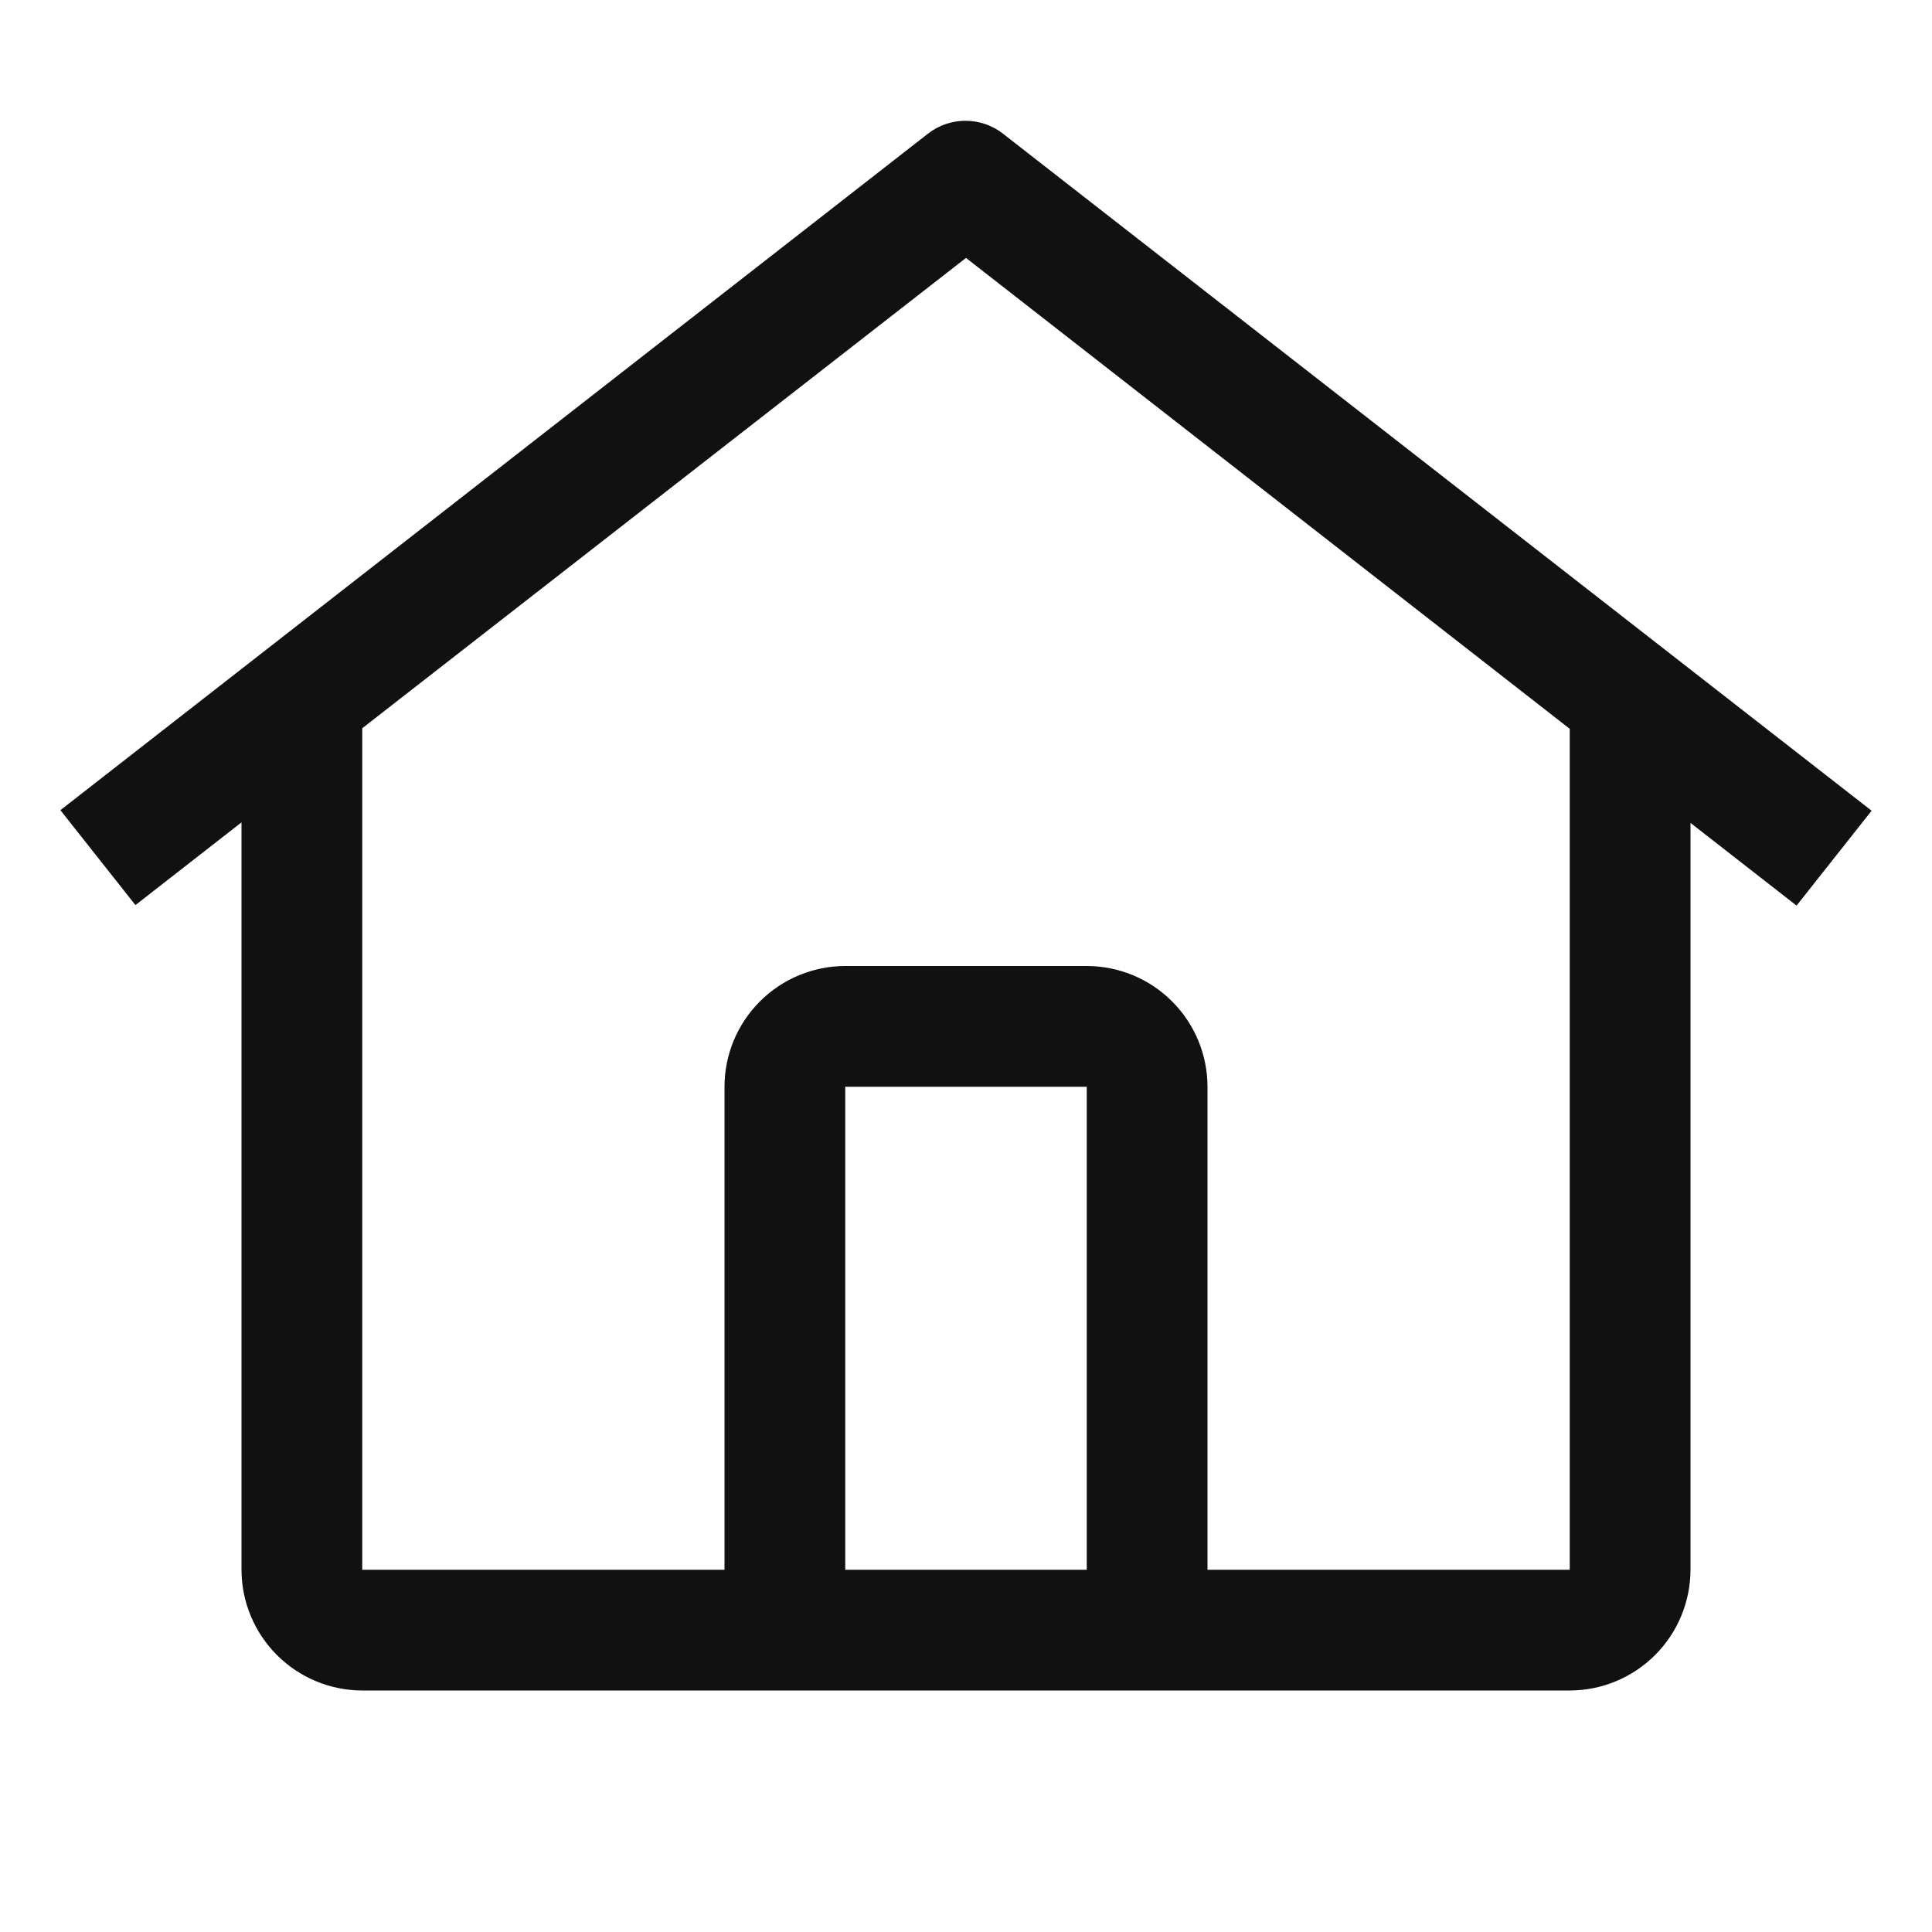
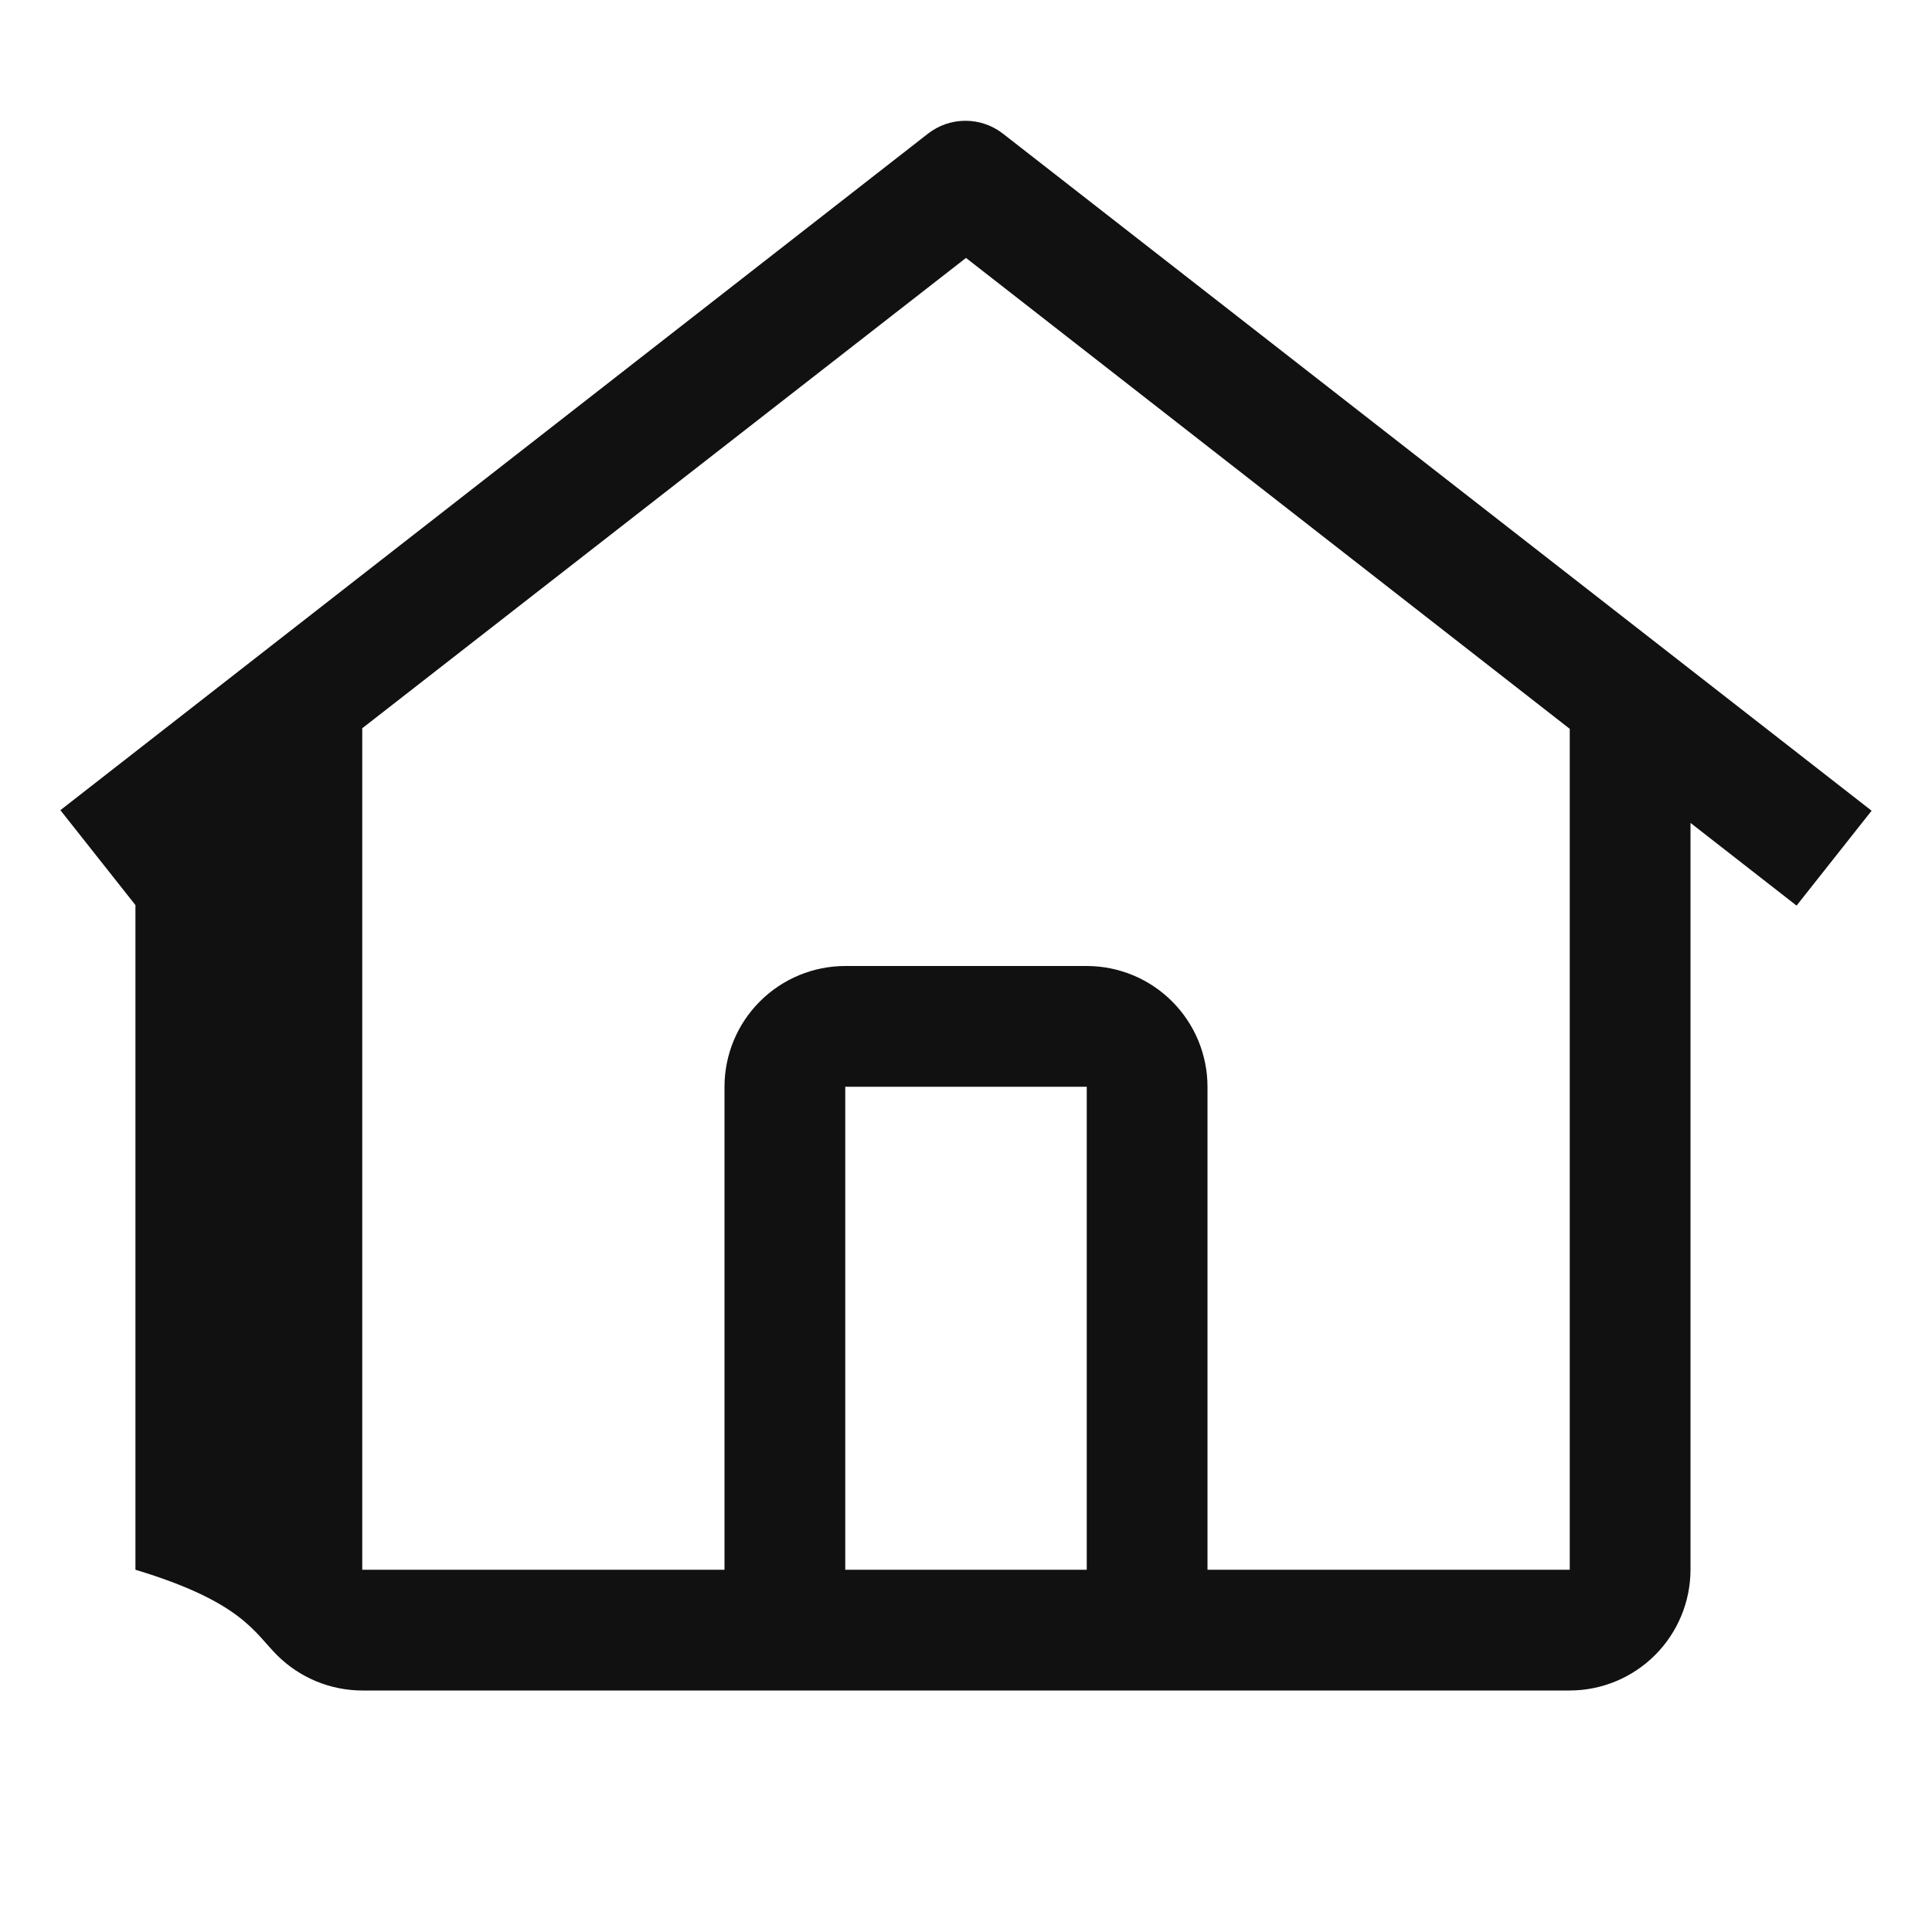
<svg xmlns="http://www.w3.org/2000/svg" width="70" height="70" viewBox="0 0 70 70" fill="none">
-   <path d="M36.339 4.843C35.951 4.54 35.472 4.376 34.98 4.376C34.488 4.376 34.01 4.54 33.622 4.843L2.188 29.354L4.907 32.793L8.75 29.796V56.875C8.752 58.035 9.214 59.146 10.034 59.966C10.854 60.786 11.965 61.248 13.125 61.25H56.875C58.035 61.248 59.146 60.786 59.966 59.966C60.786 59.146 61.248 58.035 61.25 56.875V29.816L65.093 32.812L67.812 29.374L36.339 4.843ZM39.375 56.875H30.625V39.375H39.375V56.875ZM43.75 56.875V39.375C43.749 38.215 43.288 37.103 42.467 36.283C41.647 35.462 40.535 35.001 39.375 35H30.625C29.465 35.001 28.353 35.462 27.533 36.283C26.712 37.103 26.251 38.215 26.25 39.375V56.875H13.125V26.386L35 9.345L56.875 26.407V56.875H43.75Z" fill="#111111" />
+   <path d="M36.339 4.843C35.951 4.54 35.472 4.376 34.98 4.376C34.488 4.376 34.01 4.54 33.622 4.843L2.188 29.354L4.907 32.793V56.875C8.752 58.035 9.214 59.146 10.034 59.966C10.854 60.786 11.965 61.248 13.125 61.25H56.875C58.035 61.248 59.146 60.786 59.966 59.966C60.786 59.146 61.248 58.035 61.25 56.875V29.816L65.093 32.812L67.812 29.374L36.339 4.843ZM39.375 56.875H30.625V39.375H39.375V56.875ZM43.75 56.875V39.375C43.749 38.215 43.288 37.103 42.467 36.283C41.647 35.462 40.535 35.001 39.375 35H30.625C29.465 35.001 28.353 35.462 27.533 36.283C26.712 37.103 26.251 38.215 26.25 39.375V56.875H13.125V26.386L35 9.345L56.875 26.407V56.875H43.75Z" fill="#111111" />
</svg>